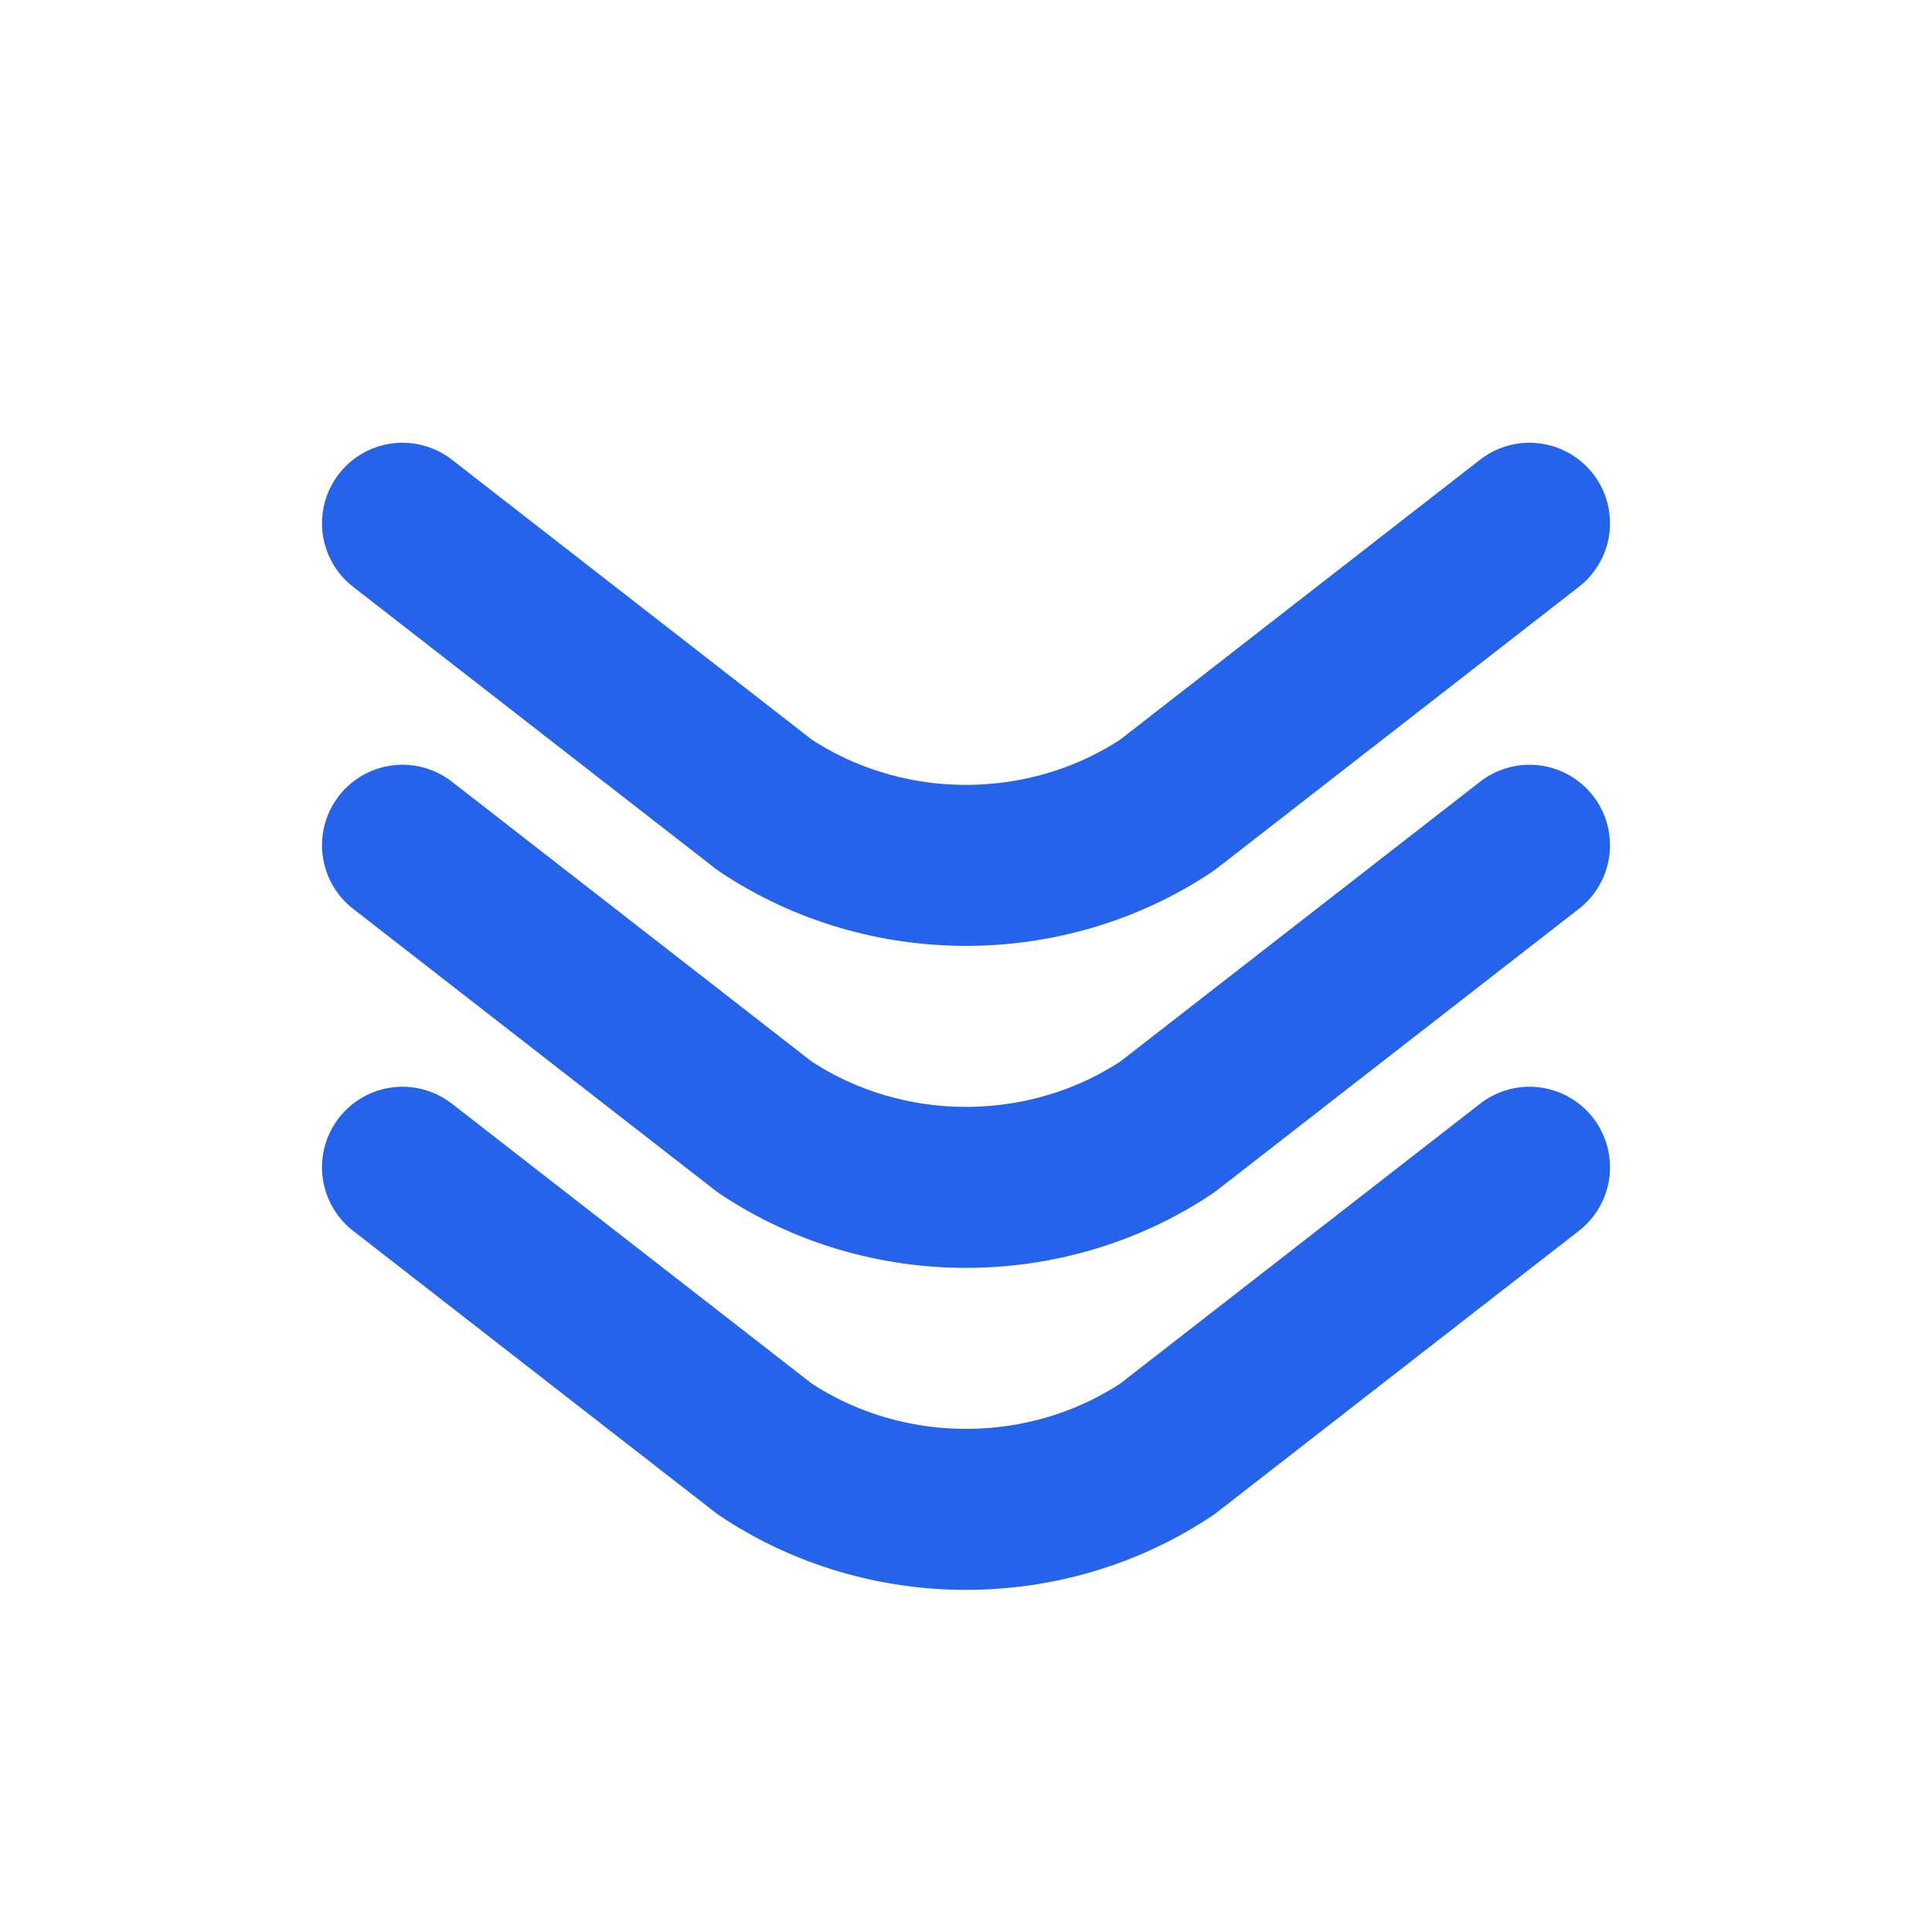
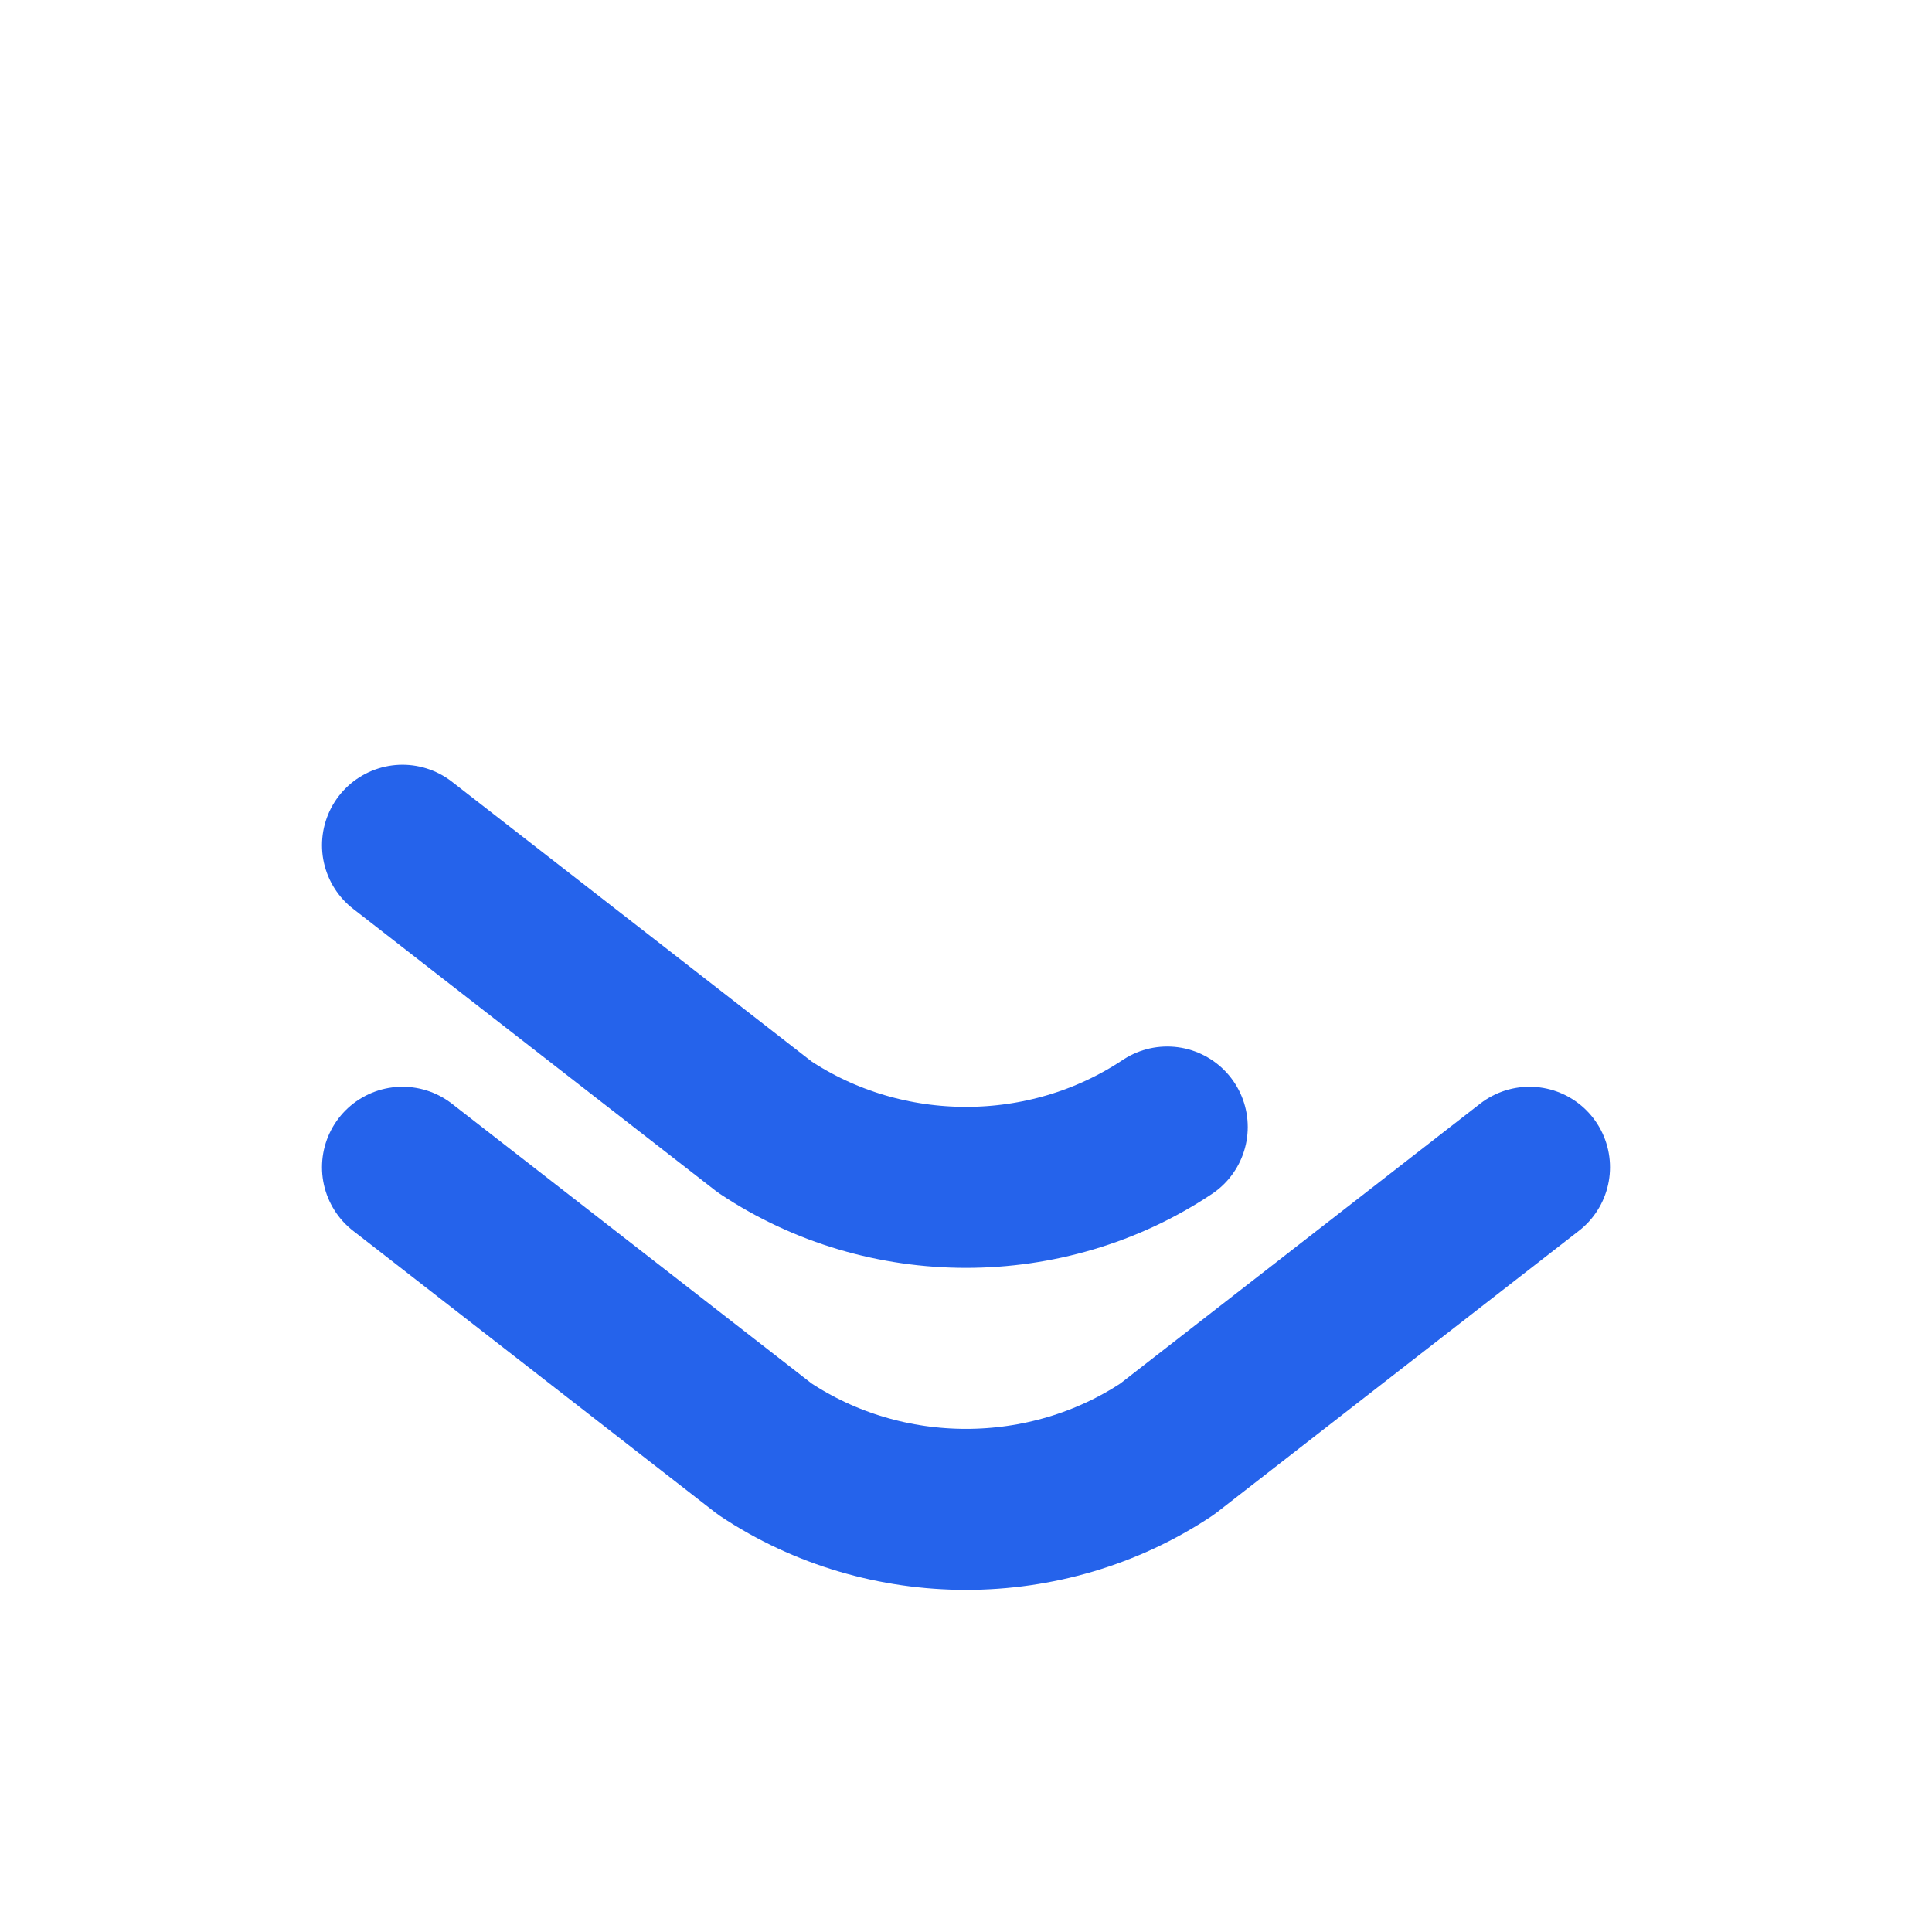
<svg xmlns="http://www.w3.org/2000/svg" width="512" height="512" viewBox="0 0 24 24" fill="none">
  <path d="M5 14.5L9.5 18C11 19 13 19 14.5 18L19 14.5" stroke="#2563eb" stroke-width="2" stroke-linecap="round" stroke-linejoin="round" />
-   <path d="M5 10.5L9.5 14C11 15 13 15 14.5 14L19 10.5" stroke="#2563eb" stroke-width="2" stroke-linecap="round" stroke-linejoin="round" />
-   <path d="M5 6.5L9.5 10C11 11 13 11 14.5 10L19 6.5" stroke="#2563eb" stroke-width="2" stroke-linecap="round" stroke-linejoin="round" />
+   <path d="M5 10.5L9.5 14C11 15 13 15 14.5 14" stroke="#2563eb" stroke-width="2" stroke-linecap="round" stroke-linejoin="round" />
</svg>